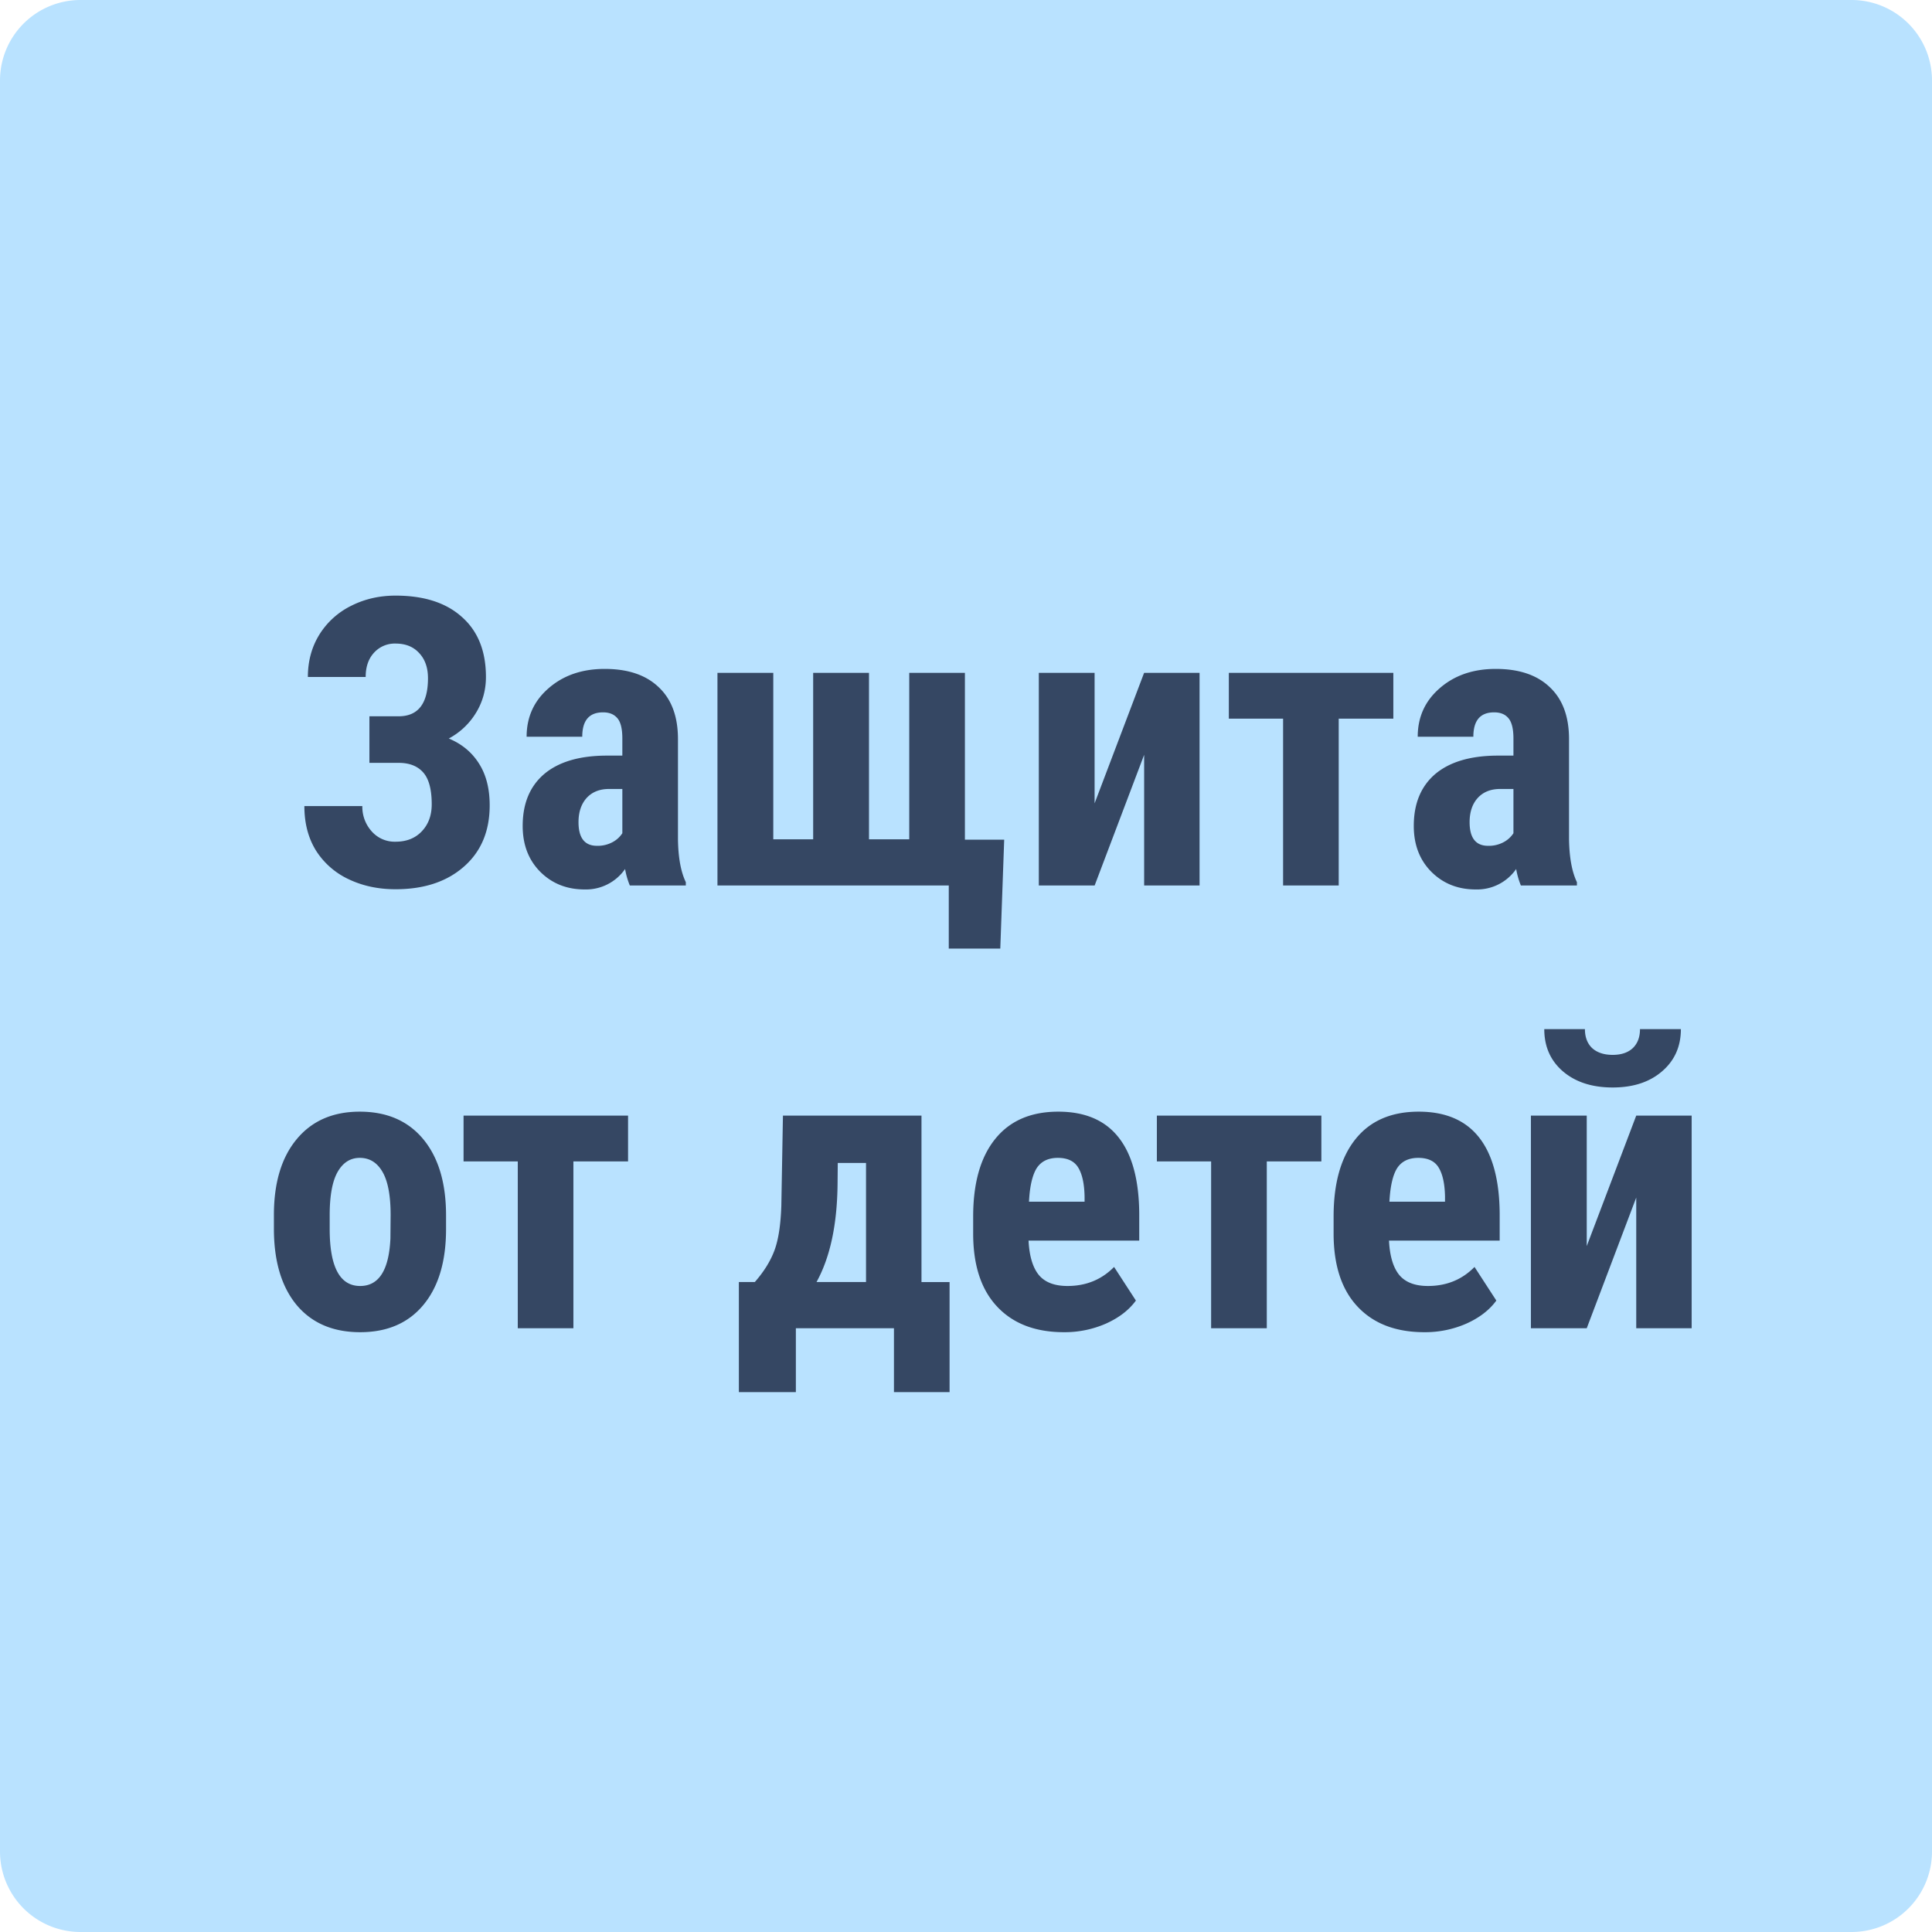
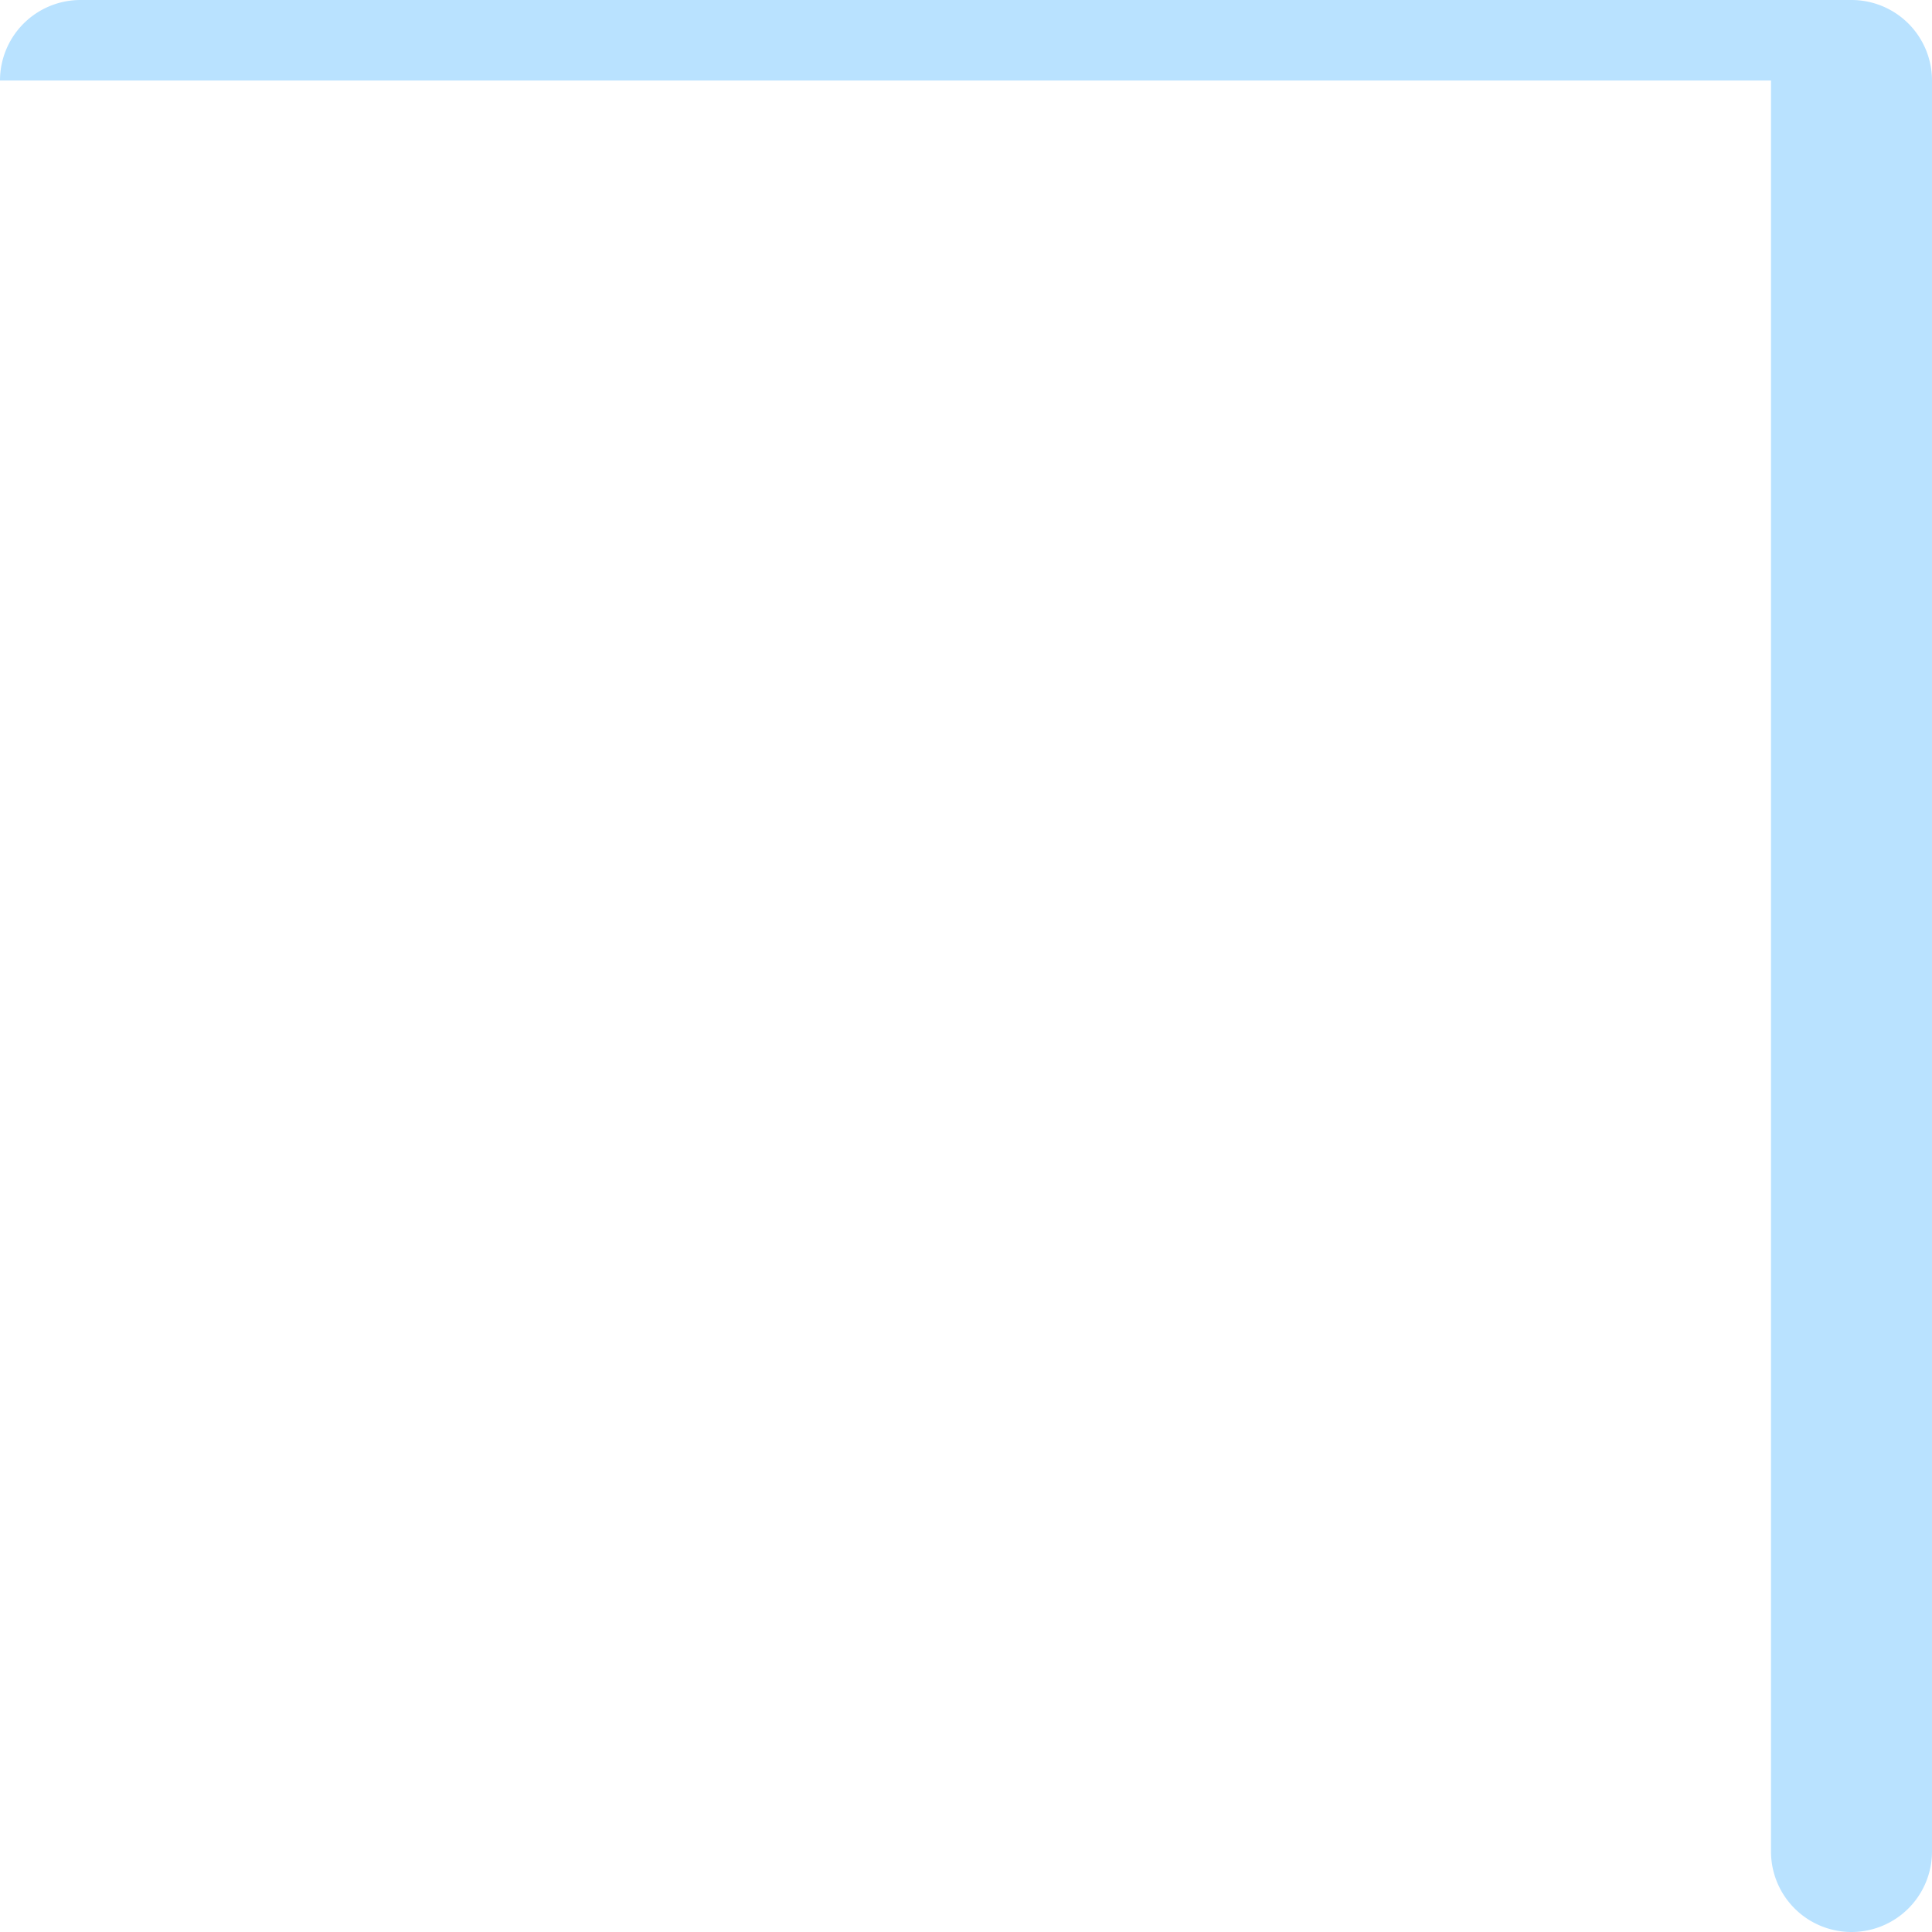
<svg xmlns="http://www.w3.org/2000/svg" width="48" height="48" fill="none" viewBox="0 0 48 48">
-   <path fill="#B9E2FF" d="M0 2a2 2 0 0 1 2-2h44a2 2 0 0 1 2 2v44a2 2 0 0 1-2 2H2a2 2 0 0 1-2-2V2Z" />
-   <path fill="#354763" d="M10.633 16.849c0-.26-.073-.47-.22-.625-.143-.157-.338-.235-.586-.235a.695.695 0 0 0-.537.23c-.137.15-.205.35-.205.6H7.649c0-.393.095-.743.284-1.05a1.94 1.94 0 0 1 .79-.717c.336-.17.704-.254 1.104-.254.707 0 1.257.177 1.65.532.398.352.596.848.596 1.49 0 .325-.083.623-.249.893a1.759 1.759 0 0 1-.674.635c.326.136.577.345.752.625.176.276.264.621.264 1.035 0 .641-.213 1.149-.64 1.523-.426.375-.992.562-1.699.562-.43 0-.819-.083-1.167-.25a1.92 1.92 0 0 1-.81-.712c-.192-.31-.288-.677-.288-1.104h1.44a.91.91 0 0 0 .23.625.759.759 0 0 0 .595.26c.274 0 .492-.087.654-.26.163-.172.245-.395.245-.669 0-.367-.07-.631-.21-.79-.14-.16-.344-.24-.61-.24h-.728v-1.157h.732c.482-.003.723-.32.723-.947ZM15.648 22a1.925 1.925 0 0 1-.118-.41 1.181 1.181 0 0 1-1.006.508c-.442 0-.81-.147-1.103-.44-.29-.293-.435-.672-.435-1.138 0-.553.176-.98.528-1.284.354-.302.864-.457 1.528-.463h.42v-.425c0-.238-.04-.406-.122-.503-.082-.098-.2-.147-.357-.147-.345 0-.517.202-.517.606h-1.382c0-.489.182-.89.547-1.206.368-.32.832-.479 1.392-.479.579 0 1.026.151 1.342.454.32.3.479.73.479 1.29v2.485c.006.455.071.812.195 1.069V22h-1.392Zm-.816-.986a.772.772 0 0 0 .39-.093.658.658 0 0 0 .24-.22v-1.099h-.332c-.235 0-.42.075-.557.225-.133.15-.2.35-.2.6 0 .391.153.587.459.587ZM19.212 16.717v4.136h.991v-4.136h1.387v4.136h1v-4.136h1.383v4.145h.976l-.097 2.705h-1.28V22h-5.747v-5.283h1.387ZM28.426 16.717h1.377V22h-1.377v-3.247L27.196 22h-1.387v-5.283h1.386v3.242l1.23-3.242ZM34.617 17.855H33.26V22h-1.382v-4.145H30.53v-1.138h4.087v1.138ZM37.786 22a1.937 1.937 0 0 1-.117-.41 1.18 1.18 0 0 1-1.006.508c-.443 0-.81-.147-1.103-.44-.29-.293-.435-.672-.435-1.138 0-.553.176-.98.527-1.284.355-.302.865-.457 1.529-.463h.42v-.425c0-.238-.041-.406-.123-.503-.08-.098-.2-.147-.356-.147-.345 0-.517.202-.517.606h-1.382c0-.489.182-.89.547-1.206.367-.32.831-.479 1.391-.479.58 0 1.027.151 1.343.454.319.3.478.73.478 1.29v2.485c.007.455.072.812.196 1.069V22h-1.392Zm-.815-.986a.771.771 0 0 0 .39-.093.657.657 0 0 0 .24-.22v-1.099h-.332c-.235 0-.42.075-.557.225-.134.15-.2.35-.2.6 0 .391.153.587.459.587ZM6.805 30.188c0-.801.188-1.43.566-1.885.378-.456.9-.684 1.567-.684.674 0 1.2.228 1.578.684.377.456.566 1.087.566 1.894v.337c0 .804-.187 1.433-.562 1.885-.374.452-.898.679-1.572.679-.677 0-1.204-.227-1.582-.68-.374-.455-.561-1.086-.561-1.894v-.337Zm1.386.346c0 .944.253 1.416.757 1.416.466 0 .716-.394.752-1.181l.005-.581c0-.482-.067-.839-.2-1.07-.134-.234-.322-.351-.567-.351-.234 0-.418.117-.551.351-.13.231-.196.588-.196 1.07v.346ZM15.604 28.855h-1.358V33h-1.382v-4.145h-1.347v-1.138h4.087v1.138ZM18.753 31.852c.228-.26.39-.522.488-.786.098-.263.155-.633.171-1.108l.04-2.241h3.442v4.136h.698v2.734H22.21V33h-2.437v1.587h-1.416v-2.735h.396Zm1.533 0h1.23v-2.958h-.702l-.005.522c-.01 1.01-.184 1.821-.523 2.436ZM26.434 33.098c-.71 0-1.263-.212-1.66-.635-.398-.423-.596-1.029-.596-1.817v-.42c0-.833.182-1.476.547-1.928.364-.453.887-.679 1.567-.679.664 0 1.164.213 1.499.64.335.423.506 1.051.513 1.885v.678h-2.75c.02.39.107.677.26.86.152.179.389.268.707.268.463 0 .848-.158 1.158-.473l.542.835c-.17.234-.415.424-.738.57a2.556 2.556 0 0 1-1.05.216Zm-.87-3.242h1.382v-.128c-.006-.315-.058-.555-.156-.717-.098-.163-.267-.244-.508-.244-.24 0-.416.086-.527.258-.107.173-.171.45-.19.83ZM32.83 28.855h-1.357V33H30.09v-4.145h-1.348v-1.138h4.087v1.138ZM35.389 33.098c-.71 0-1.263-.212-1.66-.635-.398-.423-.596-1.029-.596-1.817v-.42c0-.833.182-1.476.547-1.928.364-.453.887-.679 1.567-.679.664 0 1.164.213 1.5.64.334.423.505 1.051.512 1.885v.678h-2.75c.02.39.107.677.26.86.153.179.389.268.708.268.462 0 .848-.158 1.157-.473l.542.835c-.17.234-.415.424-.738.57a2.556 2.556 0 0 1-1.05.216Zm-.87-3.242h1.382v-.128c-.006-.315-.058-.555-.156-.717-.097-.163-.267-.244-.508-.244-.24 0-.416.086-.527.258-.108.173-.17.45-.19.83ZM40.652 27.717h1.377V33h-1.377v-3.247L39.422 33h-1.387v-5.283h1.387v3.242l1.23-3.242Zm1.109-2.149c0 .433-.157.783-.469 1.05-.31.267-.718.4-1.226.4-.51 0-.922-.133-1.235-.4-.31-.267-.464-.617-.464-1.05h1.01c0 .202.061.36.182.474.123.11.293.166.507.166.212 0 .378-.055.498-.166.12-.114.181-.272.181-.474h1.016Z" />
+   <path fill="#B9E2FF" d="M0 2a2 2 0 0 1 2-2h44a2 2 0 0 1 2 2v44a2 2 0 0 1-2 2a2 2 0 0 1-2-2V2Z" />
</svg>